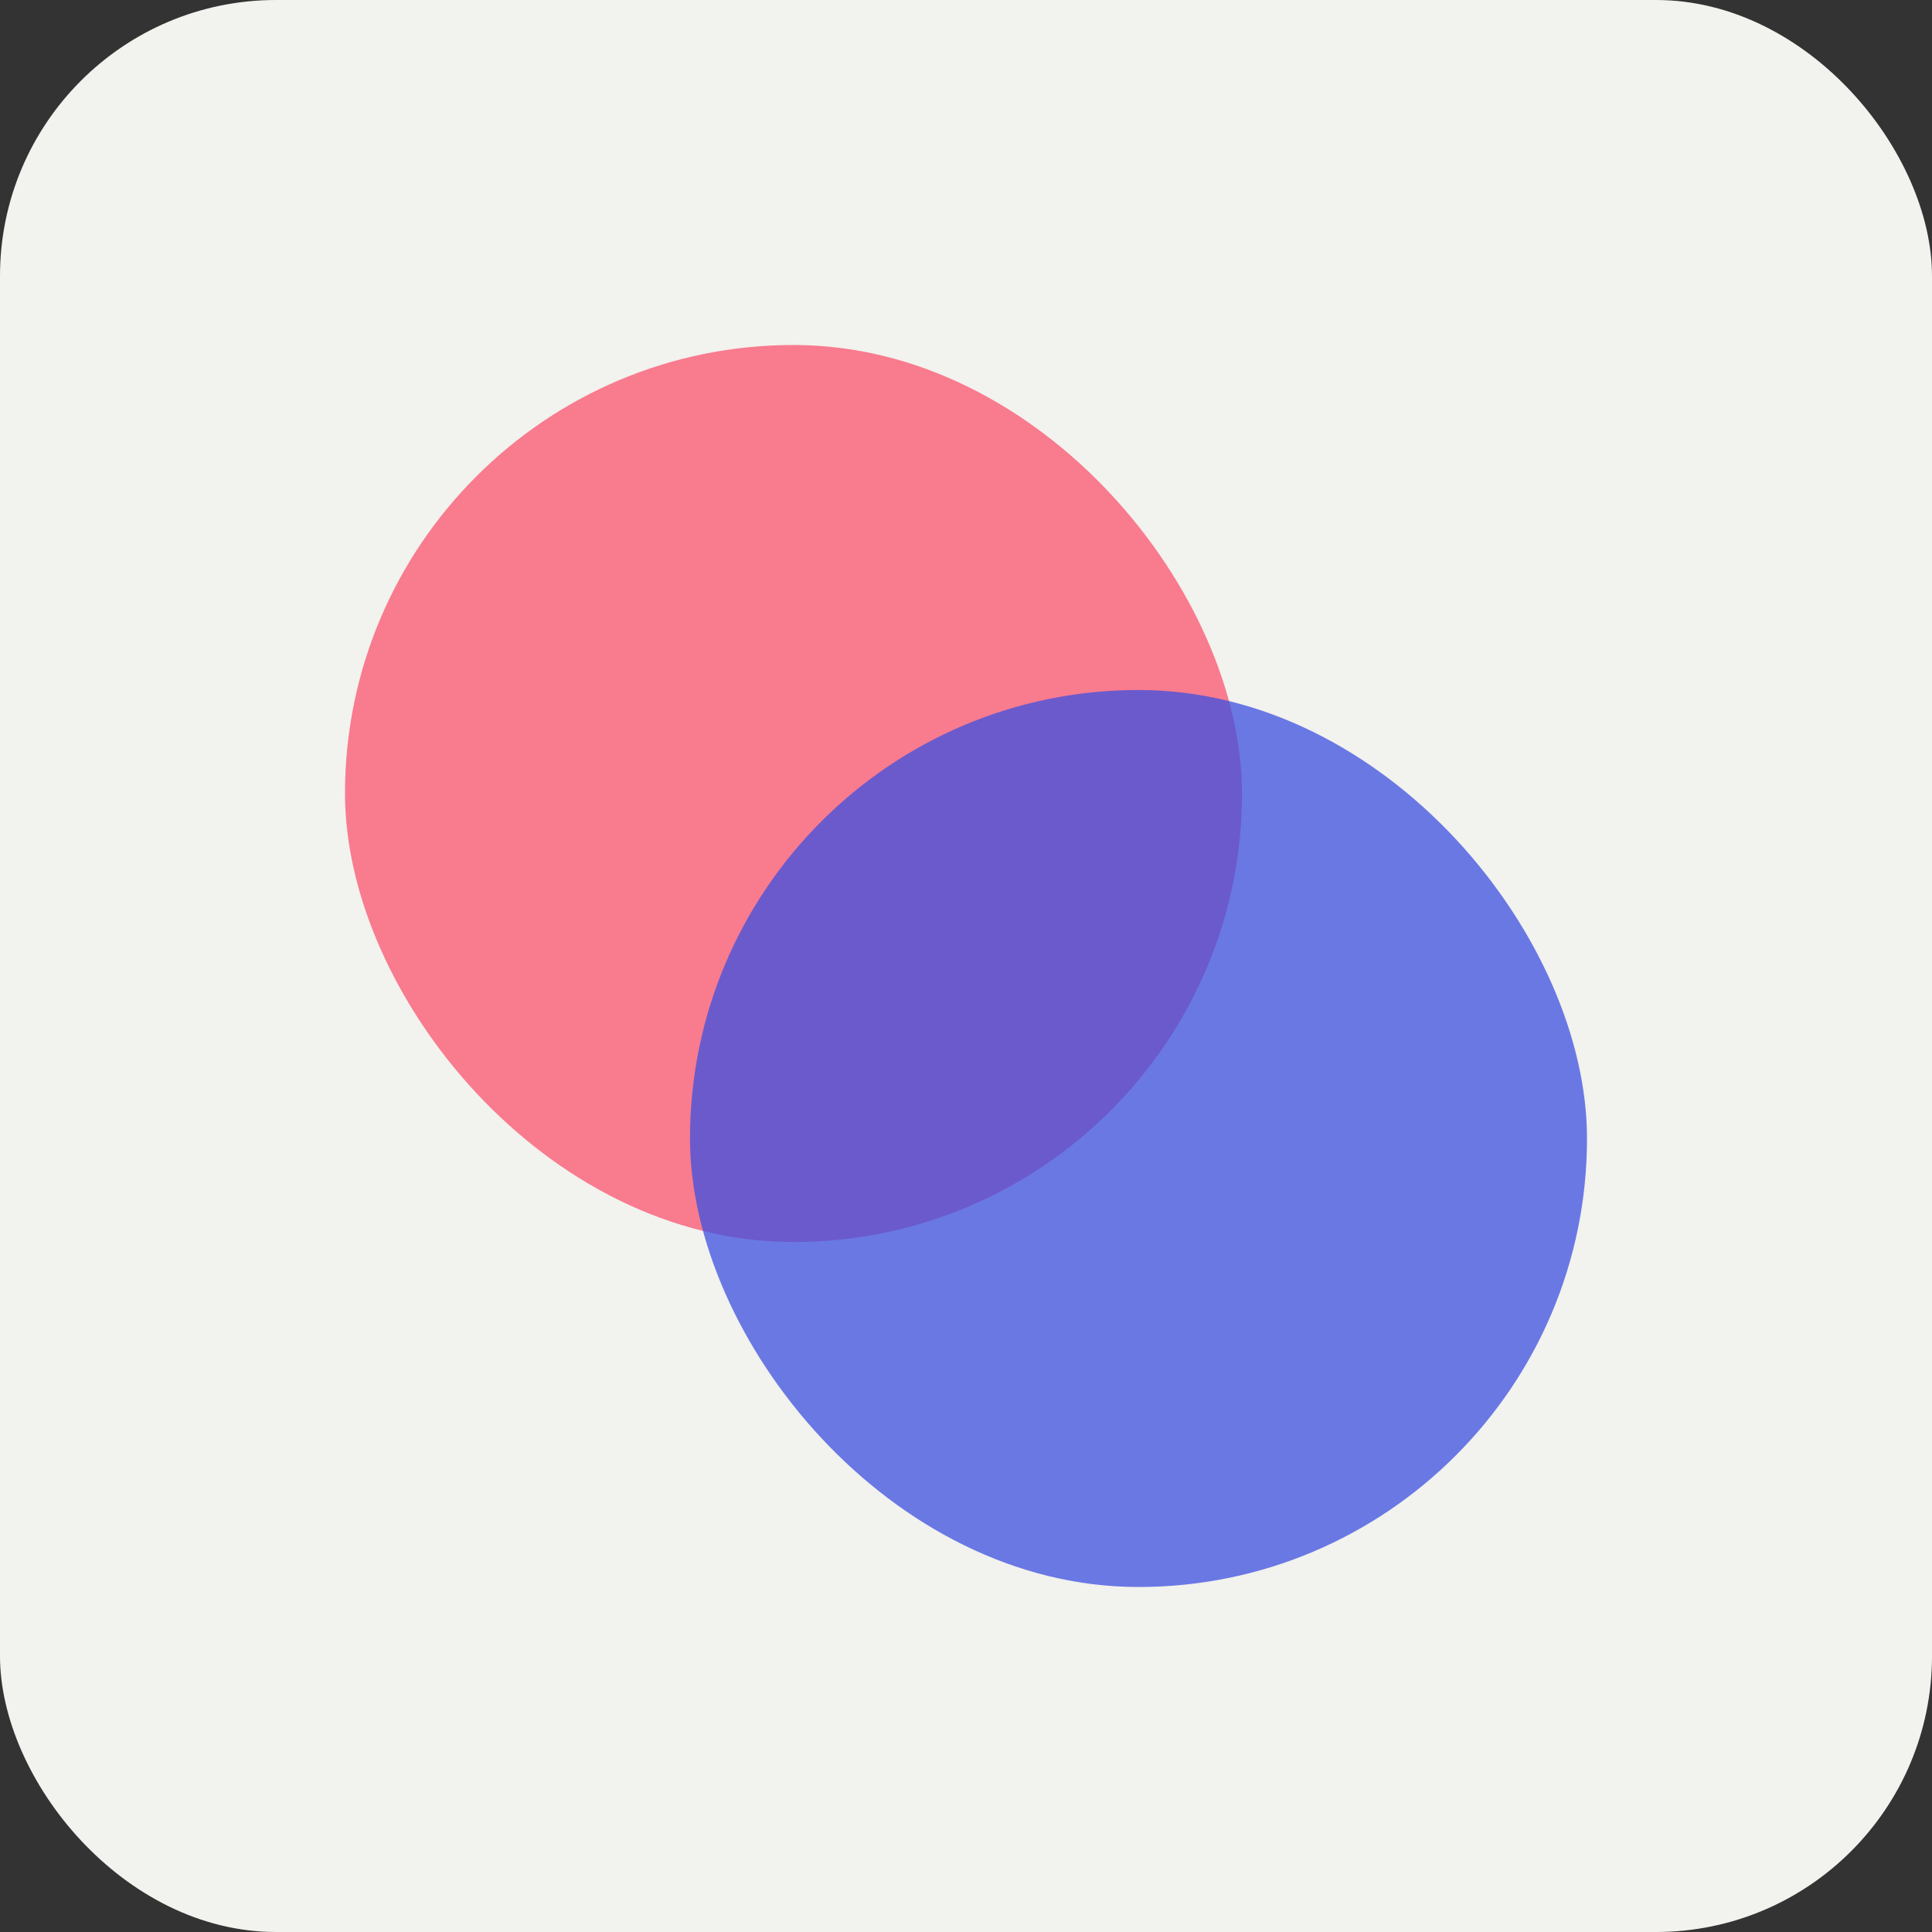
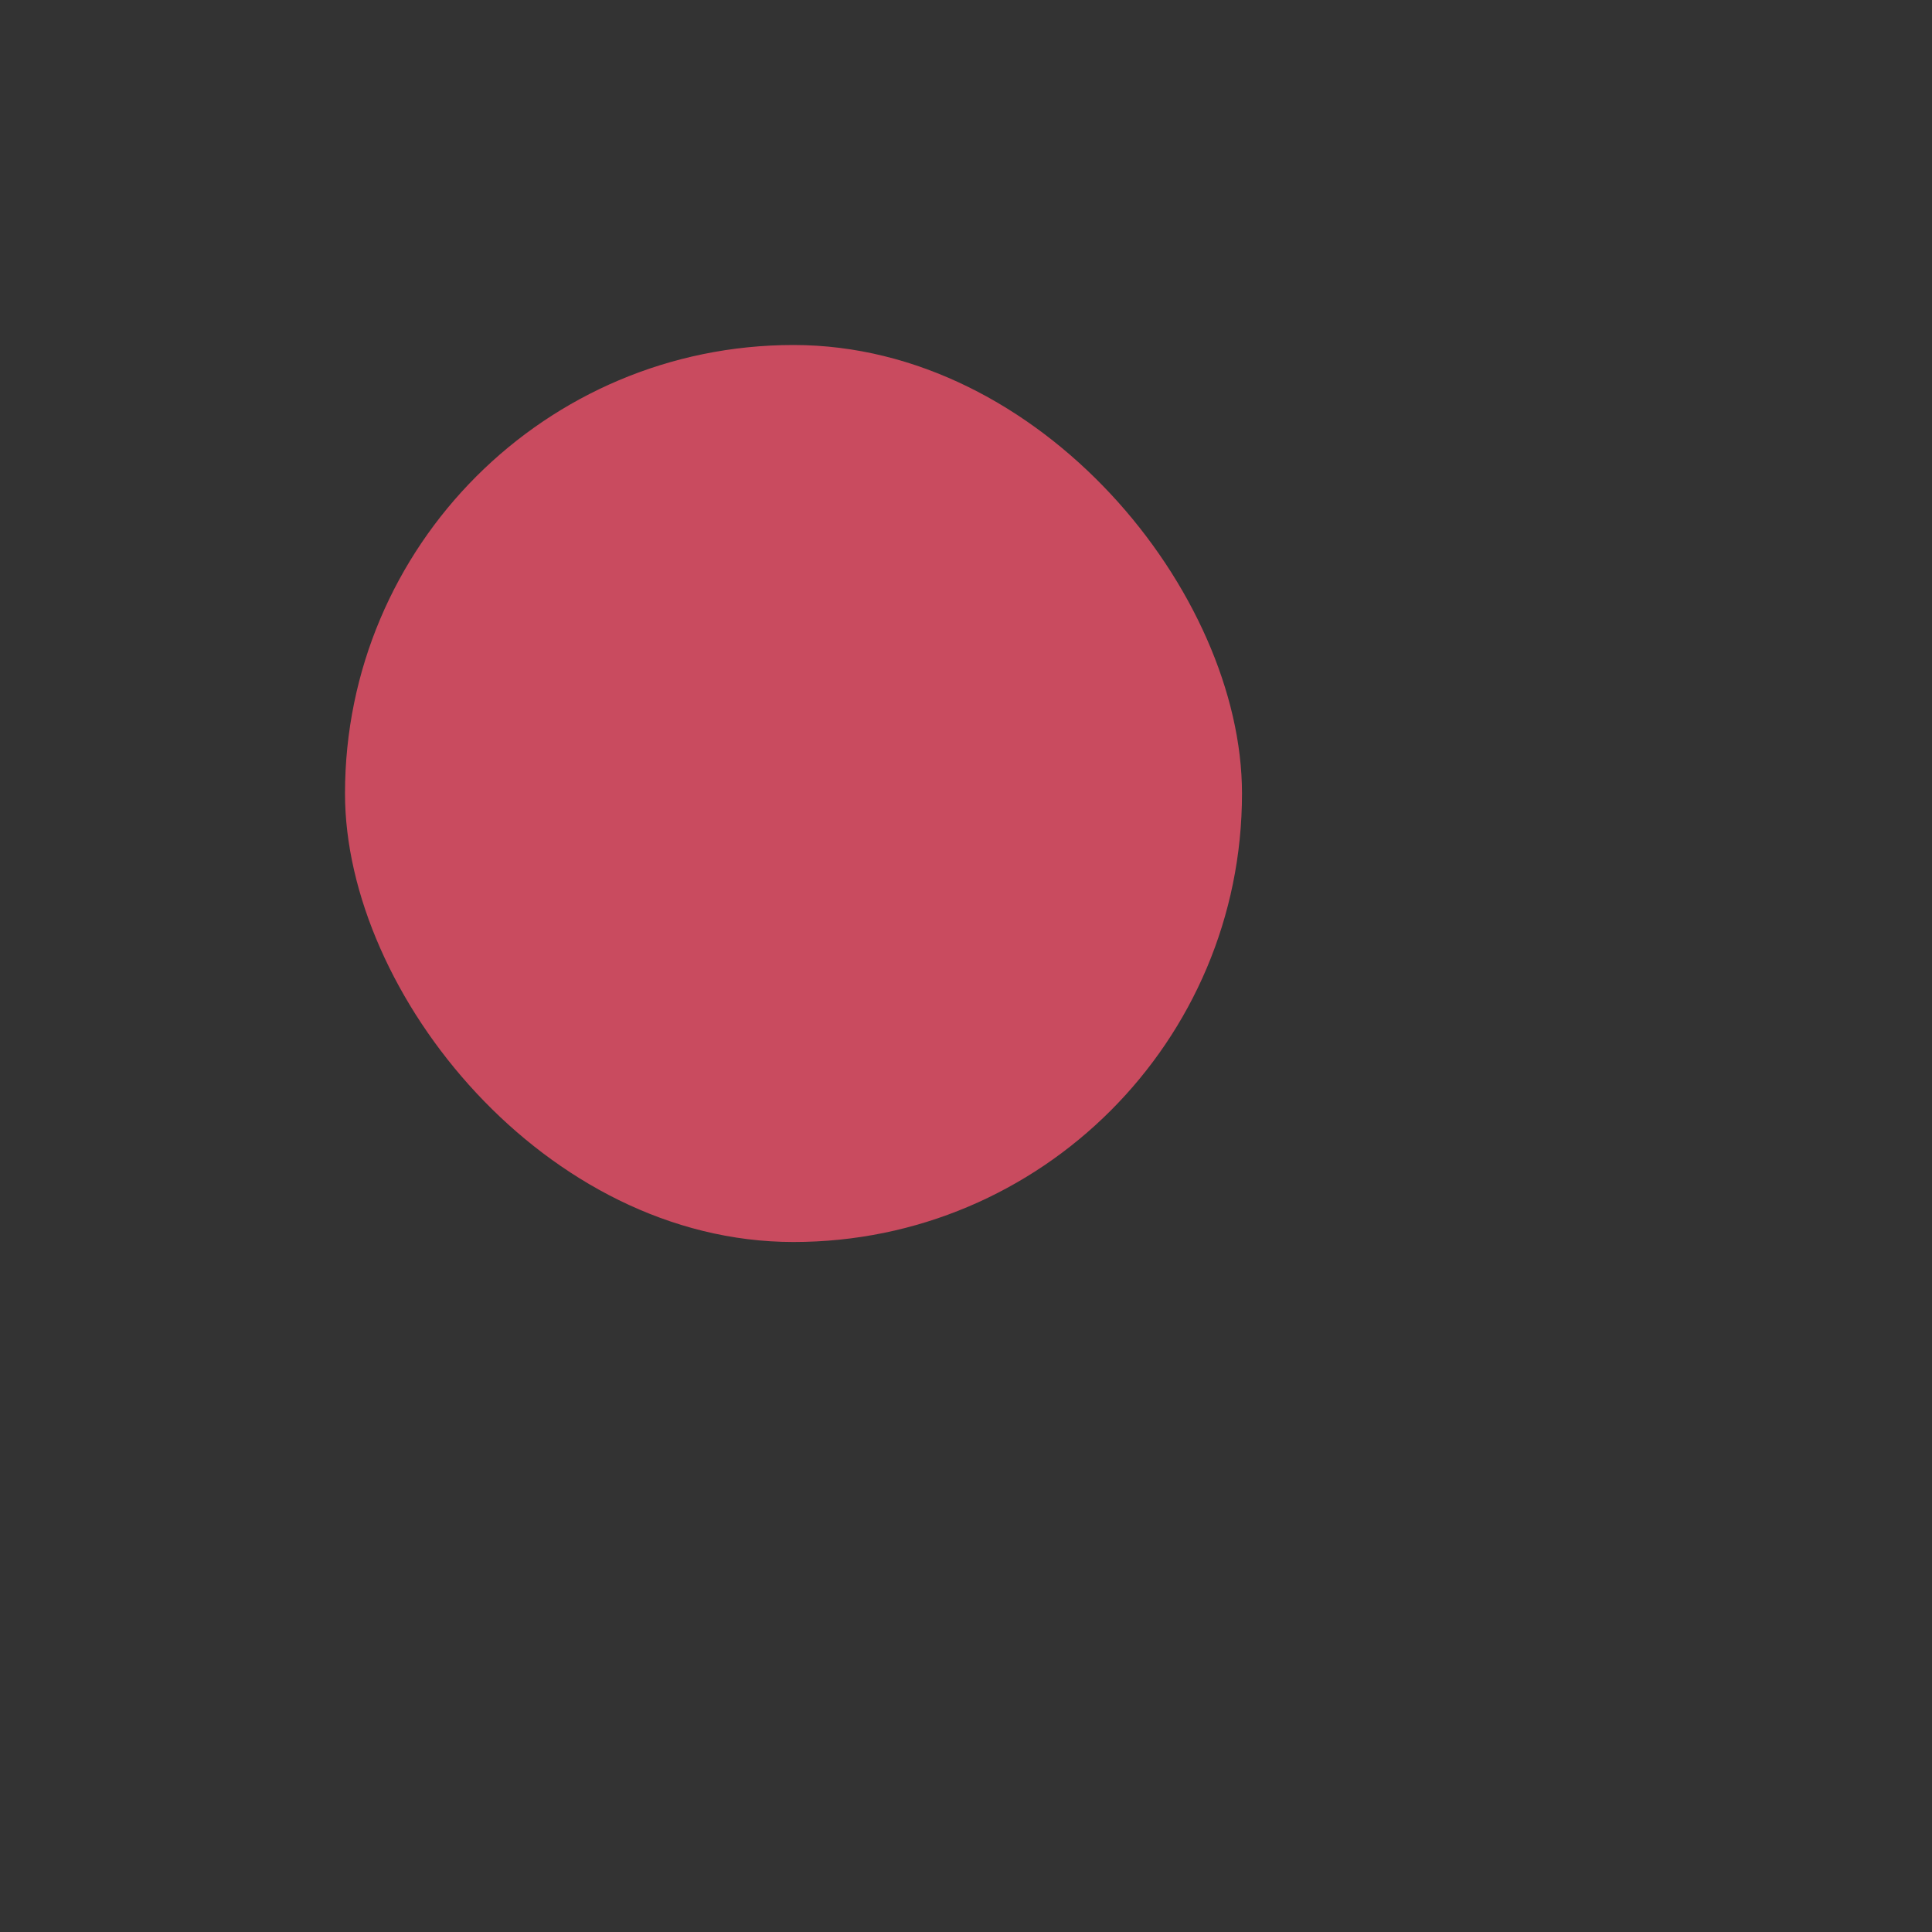
<svg xmlns="http://www.w3.org/2000/svg" width="56" height="56" viewBox="0 0 56 56" fill="none">
  <rect x="0" y="0" width="56" height="56" fill="#333333" stroke="none" />
-   <rect width="56" height="56" rx="8" fill="#F2F2EE" />
  <rect opacity="0.75" x="10" y="10" width="26" height="26" rx="13" fill="#FA536E" />
-   <rect opacity="0.75" x="20" y="20" width="26" height="26" rx="13" fill="#3D4FE0" />
</svg>